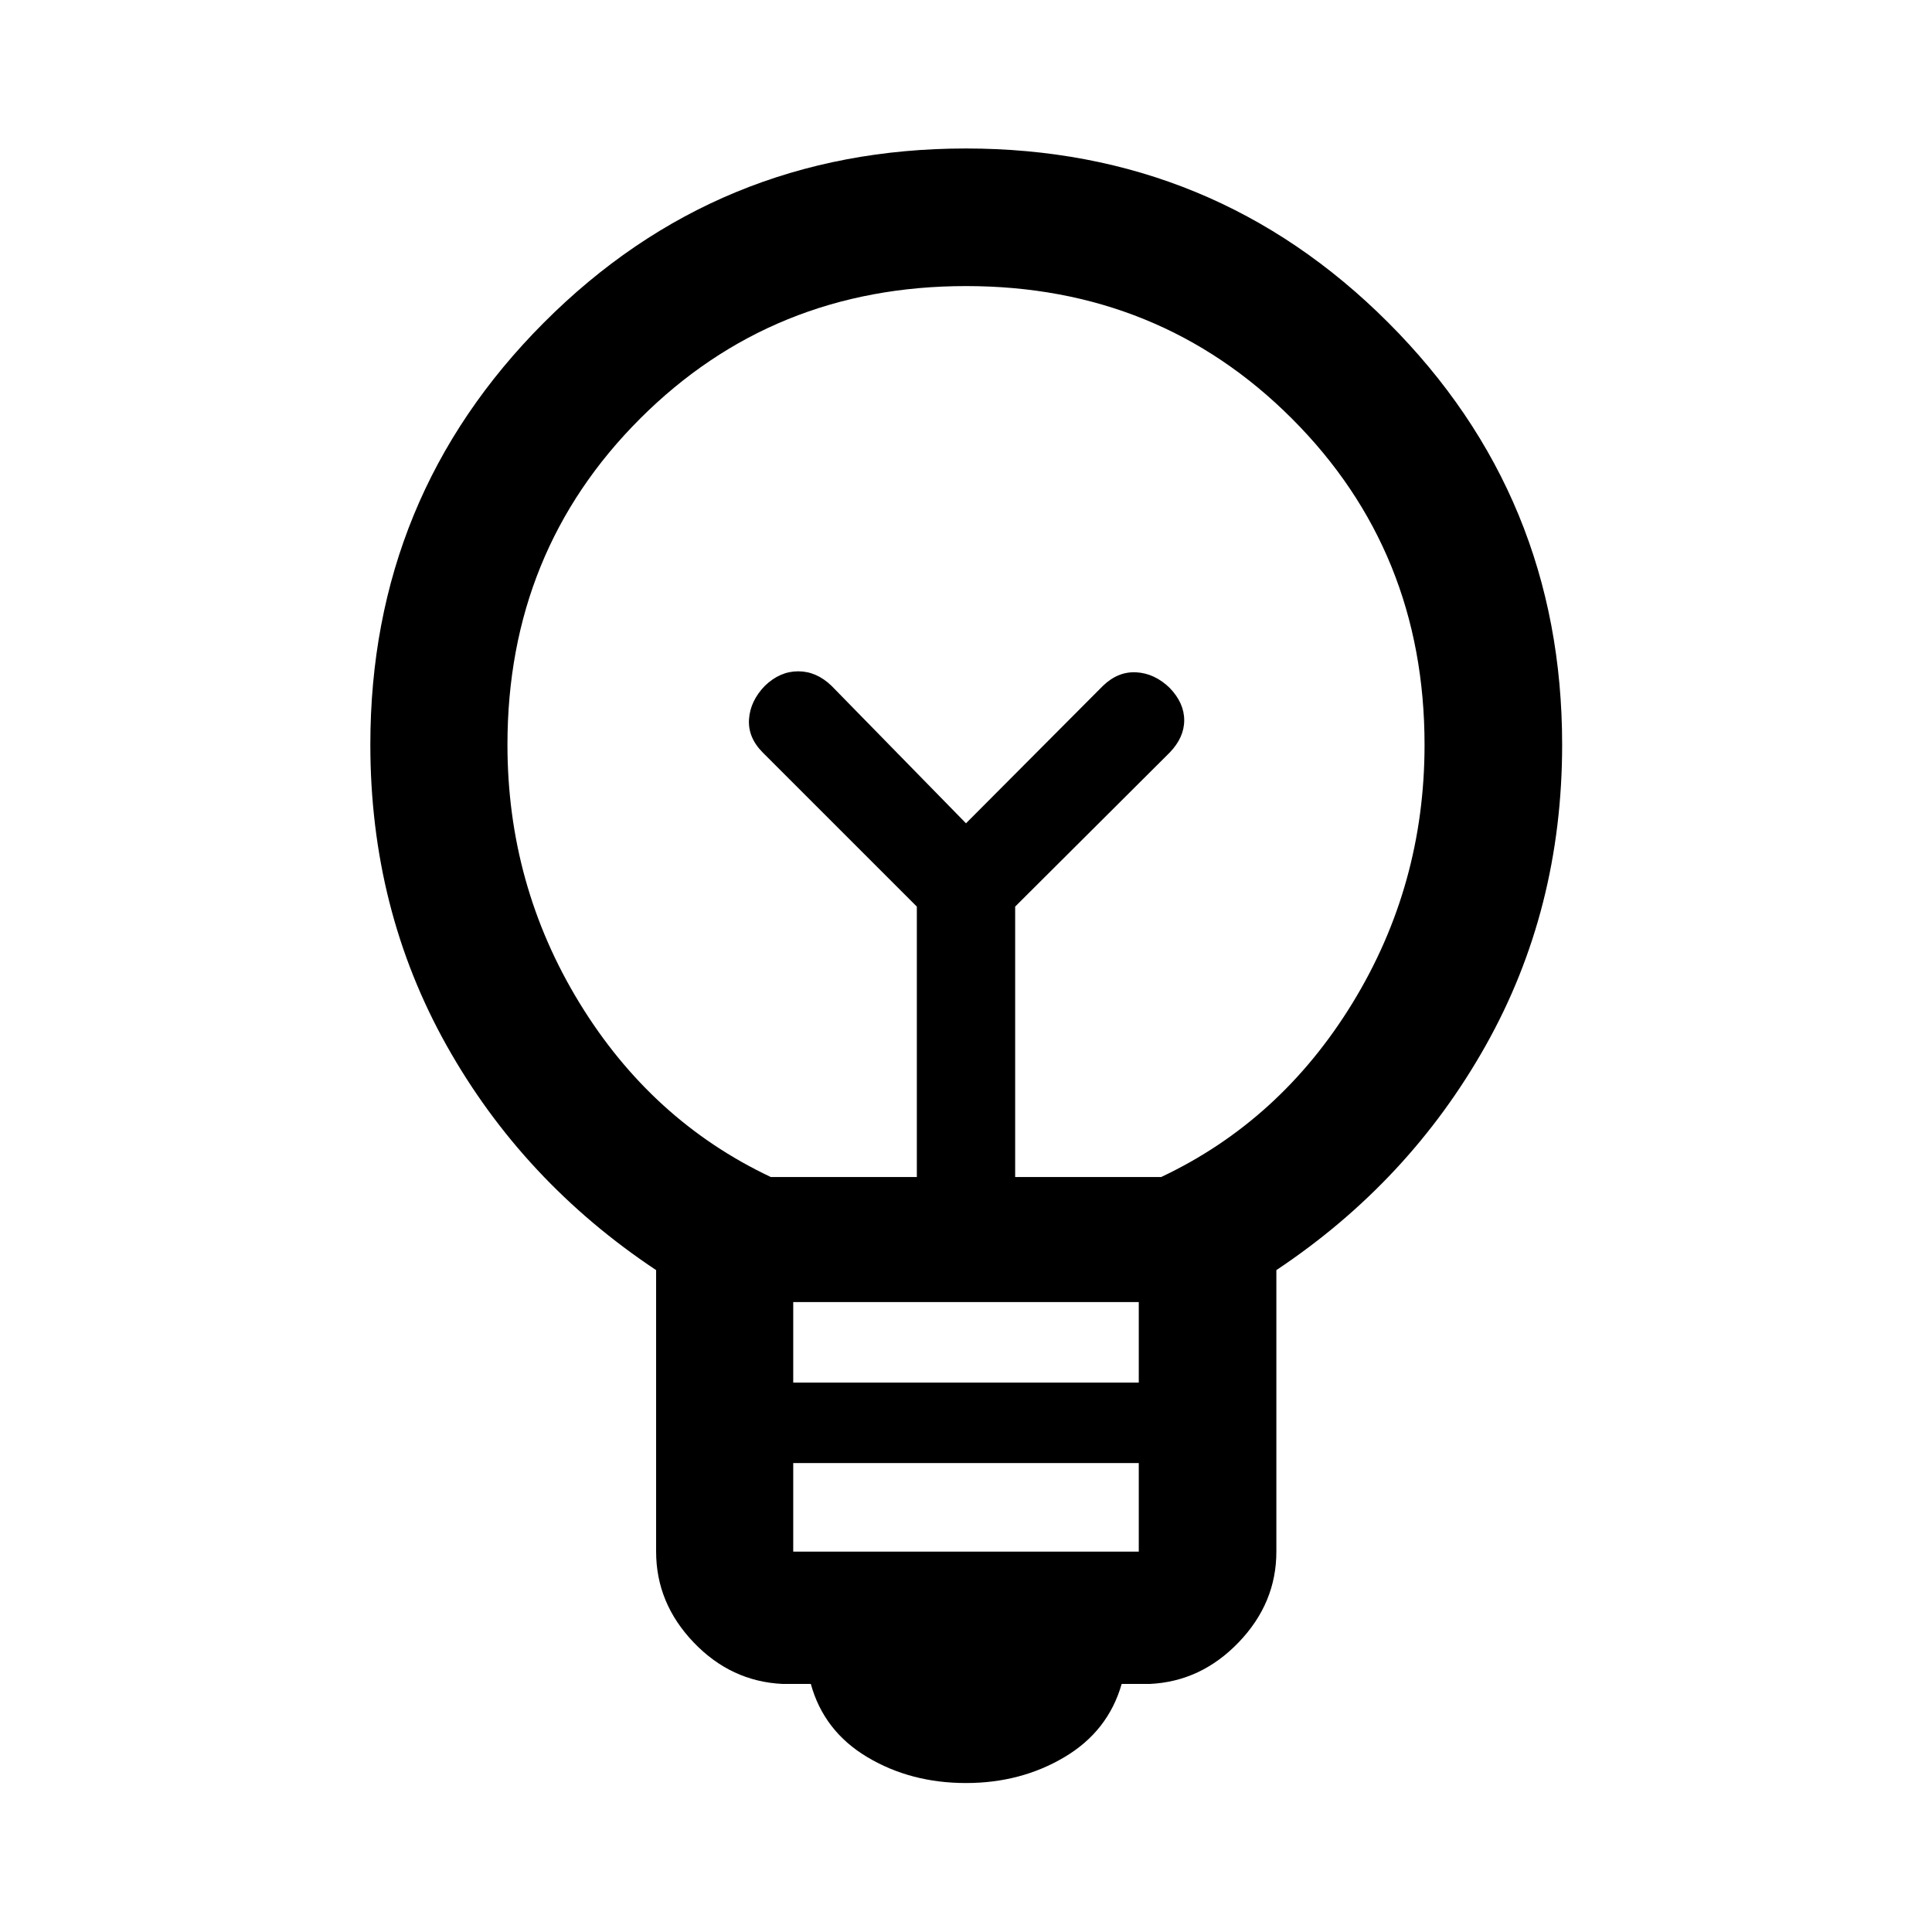
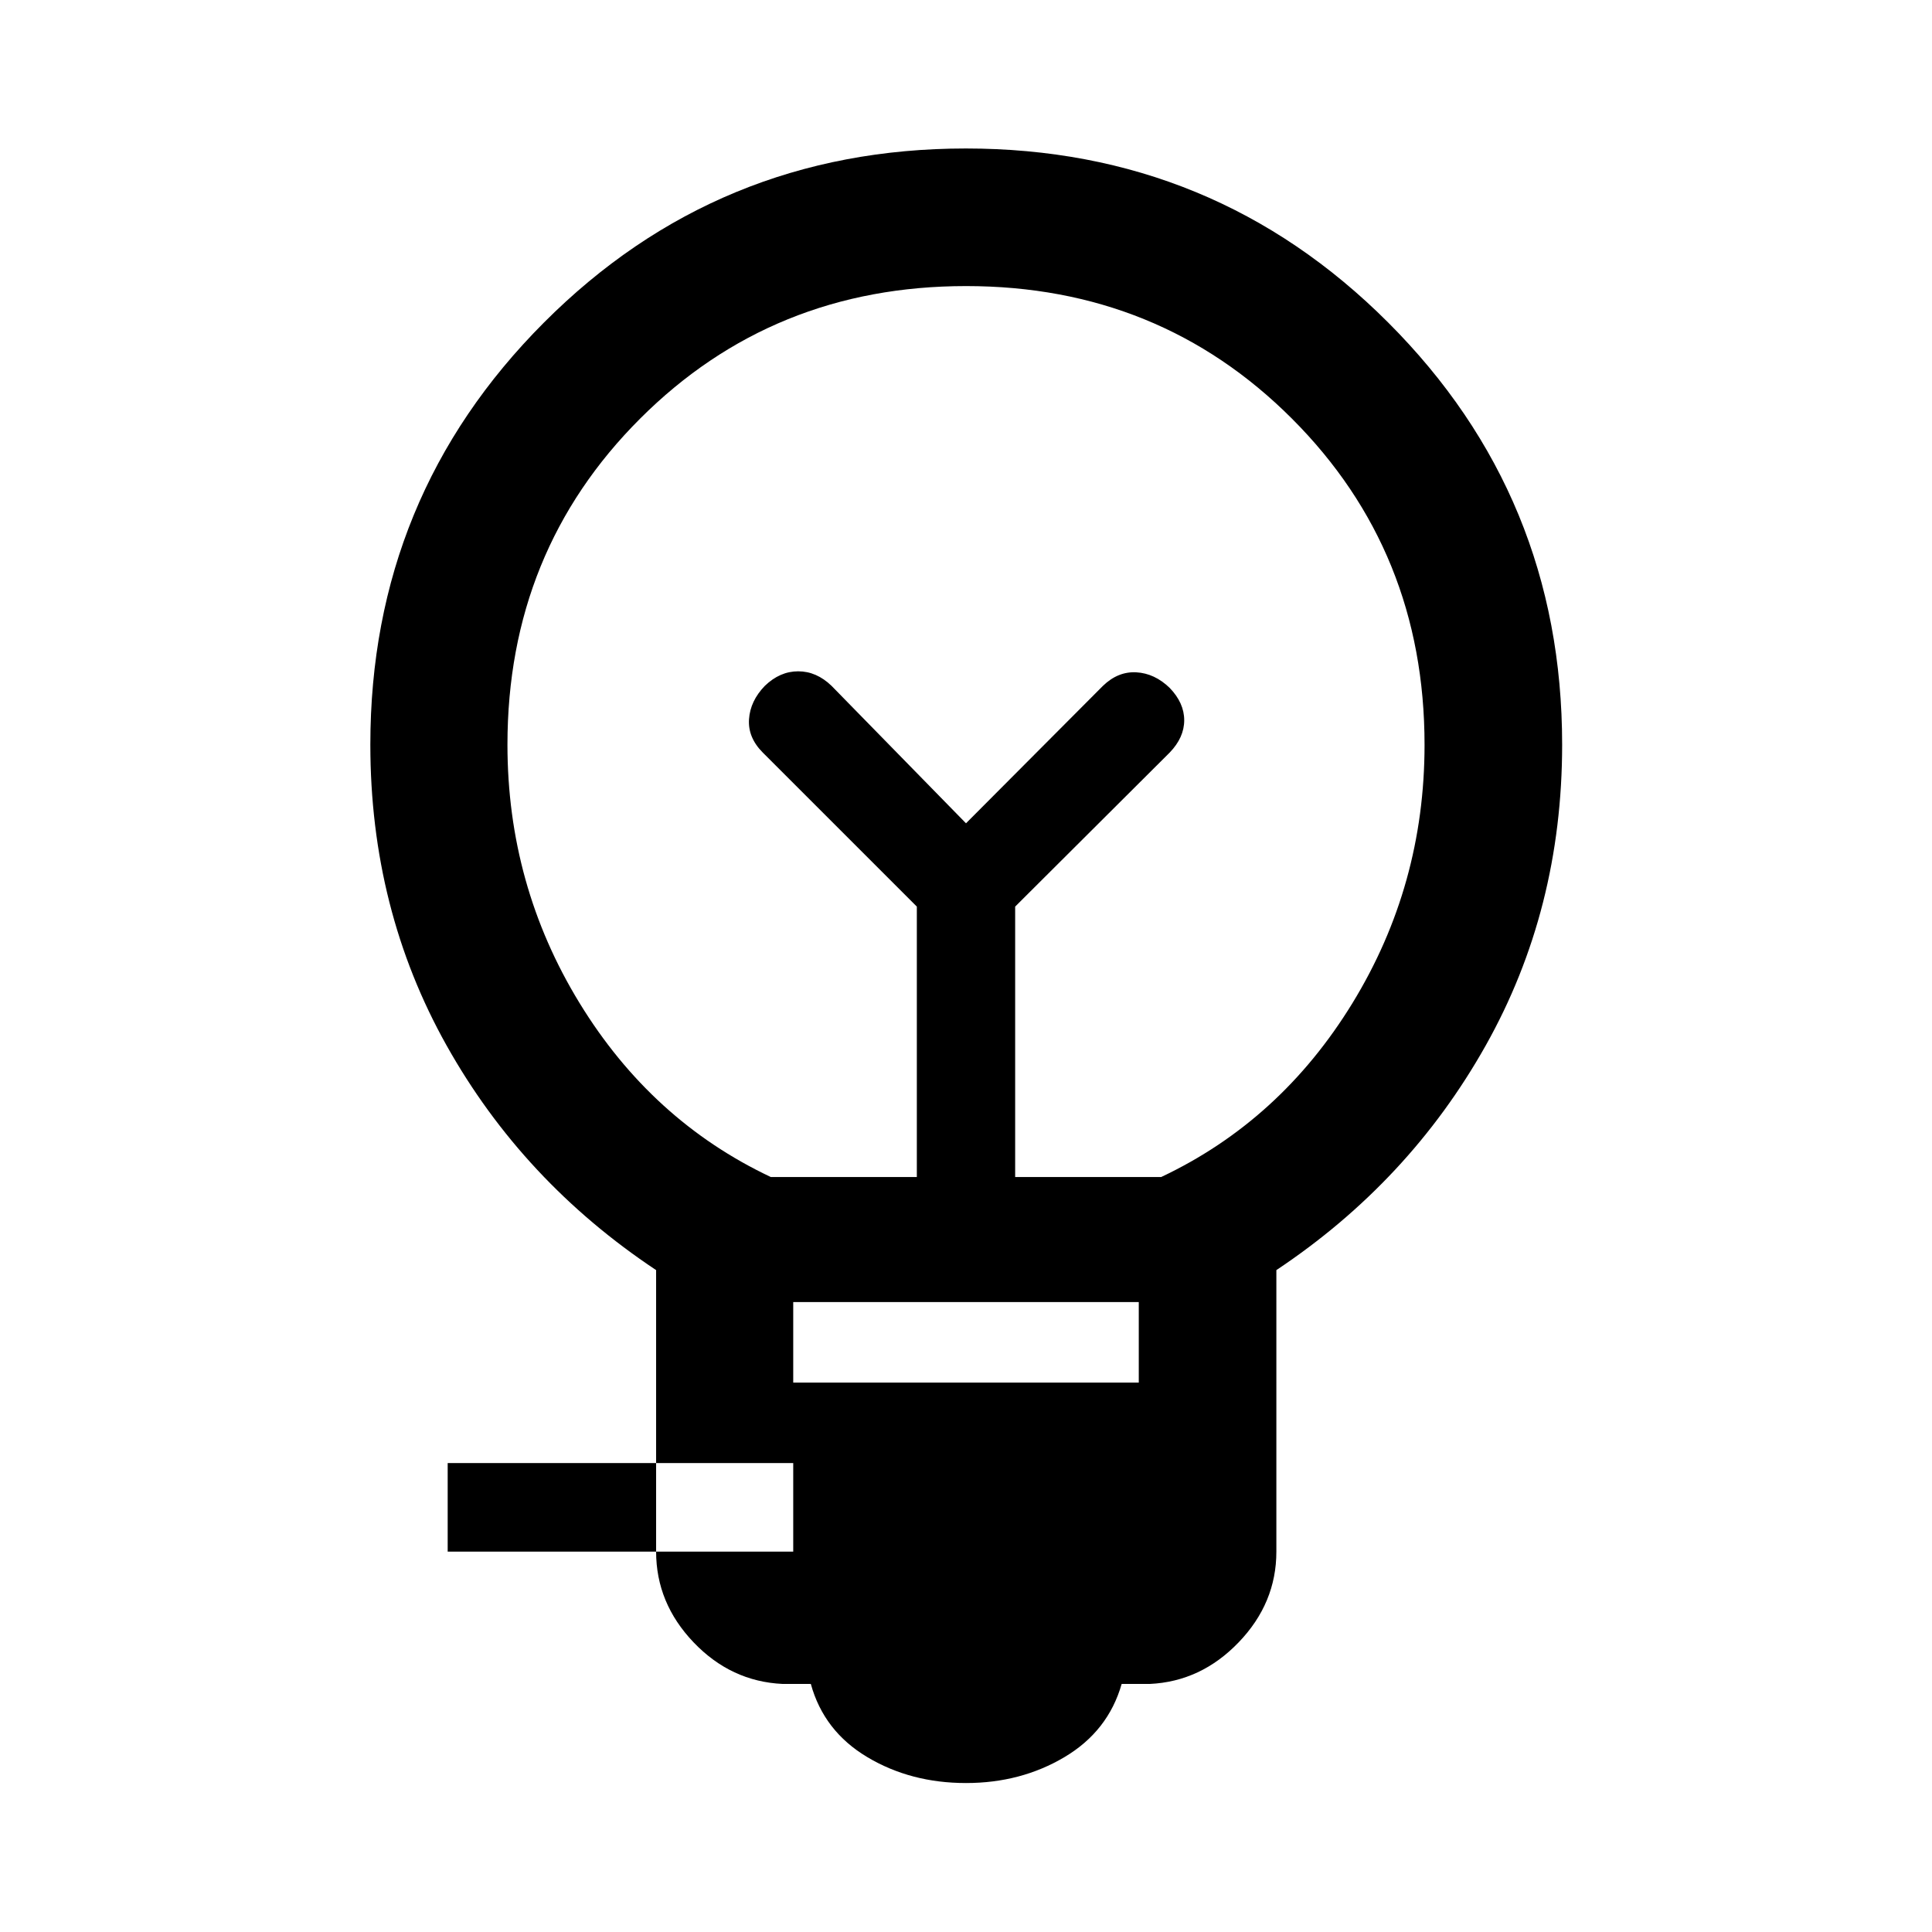
<svg xmlns="http://www.w3.org/2000/svg" width="48" height="48" viewBox="0 -960 960 960">
-   <path d="M480-74.02q-27.48 0-49.05-12.88-21.58-12.88-28.06-36.36h-14q-25.67-1.2-44.27-20.69-18.6-19.49-18.6-45.05v-139.89q-66.24-44.04-104.12-111.63Q184.02-508.1 184.02-590q0-123.31 86.3-209.76 86.29-86.46 209.62-86.46 123.34 0 209.81 86.46 86.47 86.45 86.47 209.76 0 81.96-38 149.55-38 67.6-104 111.56V-189q0 25.56-18.72 45.05t-44.15 20.69h-14q-6.72 23.48-28.42 36.36Q507.24-74.02 480-74.02ZM394.15-189h171.7v-44h-171.7v44Zm0-84h171.7v-40h-171.7v40ZM383-375.15h72.57v-134.37l-76.53-76.52q-7.47-7.48-6.86-16.58.62-9.1 7.86-16.58 7.48-7.23 16.58-7.23 9.1 0 16.58 7.23l66.8 68.29 68.04-68.29q7.48-7.23 16.58-6.73 9.1.5 16.58 7.73 7.23 7.48 7.23 16.08 0 8.6-7.23 16.08l-76.77 76.52v134.37H577q59.28-28 95.07-86.48 35.78-58.47 35.78-128.28 0-96.13-65.86-162.04-65.86-65.9-161.95-65.9-96.08 0-161.99 65.88-65.9 65.88-65.9 161.99 0 69.78 35.78 128.31 35.79 58.52 95.07 86.52Zm97-175.76Zm0-46.09Z" />
+   <path d="M480-74.02q-27.48 0-49.05-12.88-21.58-12.88-28.06-36.36h-14q-25.67-1.2-44.27-20.69-18.6-19.49-18.6-45.05v-139.89q-66.24-44.04-104.12-111.63Q184.02-508.1 184.02-590q0-123.31 86.3-209.76 86.29-86.46 209.62-86.46 123.34 0 209.81 86.46 86.47 86.45 86.47 209.76 0 81.96-38 149.55-38 67.6-104 111.56V-189q0 25.56-18.72 45.05t-44.15 20.69h-14q-6.72 23.48-28.42 36.36Q507.24-74.02 480-74.02ZM394.15-189v-44h-171.7v44Zm0-84h171.7v-40h-171.7v40ZM383-375.15h72.57v-134.37l-76.53-76.52q-7.47-7.48-6.86-16.58.62-9.1 7.86-16.58 7.48-7.23 16.58-7.23 9.1 0 16.58 7.23l66.8 68.29 68.04-68.29q7.48-7.23 16.58-6.73 9.1.5 16.58 7.73 7.23 7.48 7.23 16.08 0 8.6-7.23 16.08l-76.77 76.52v134.37H577q59.28-28 95.07-86.48 35.78-58.47 35.78-128.28 0-96.13-65.86-162.04-65.86-65.9-161.95-65.9-96.08 0-161.99 65.88-65.9 65.88-65.9 161.99 0 69.78 35.78 128.31 35.79 58.52 95.07 86.52Zm97-175.76Zm0-46.09Z" />
</svg>